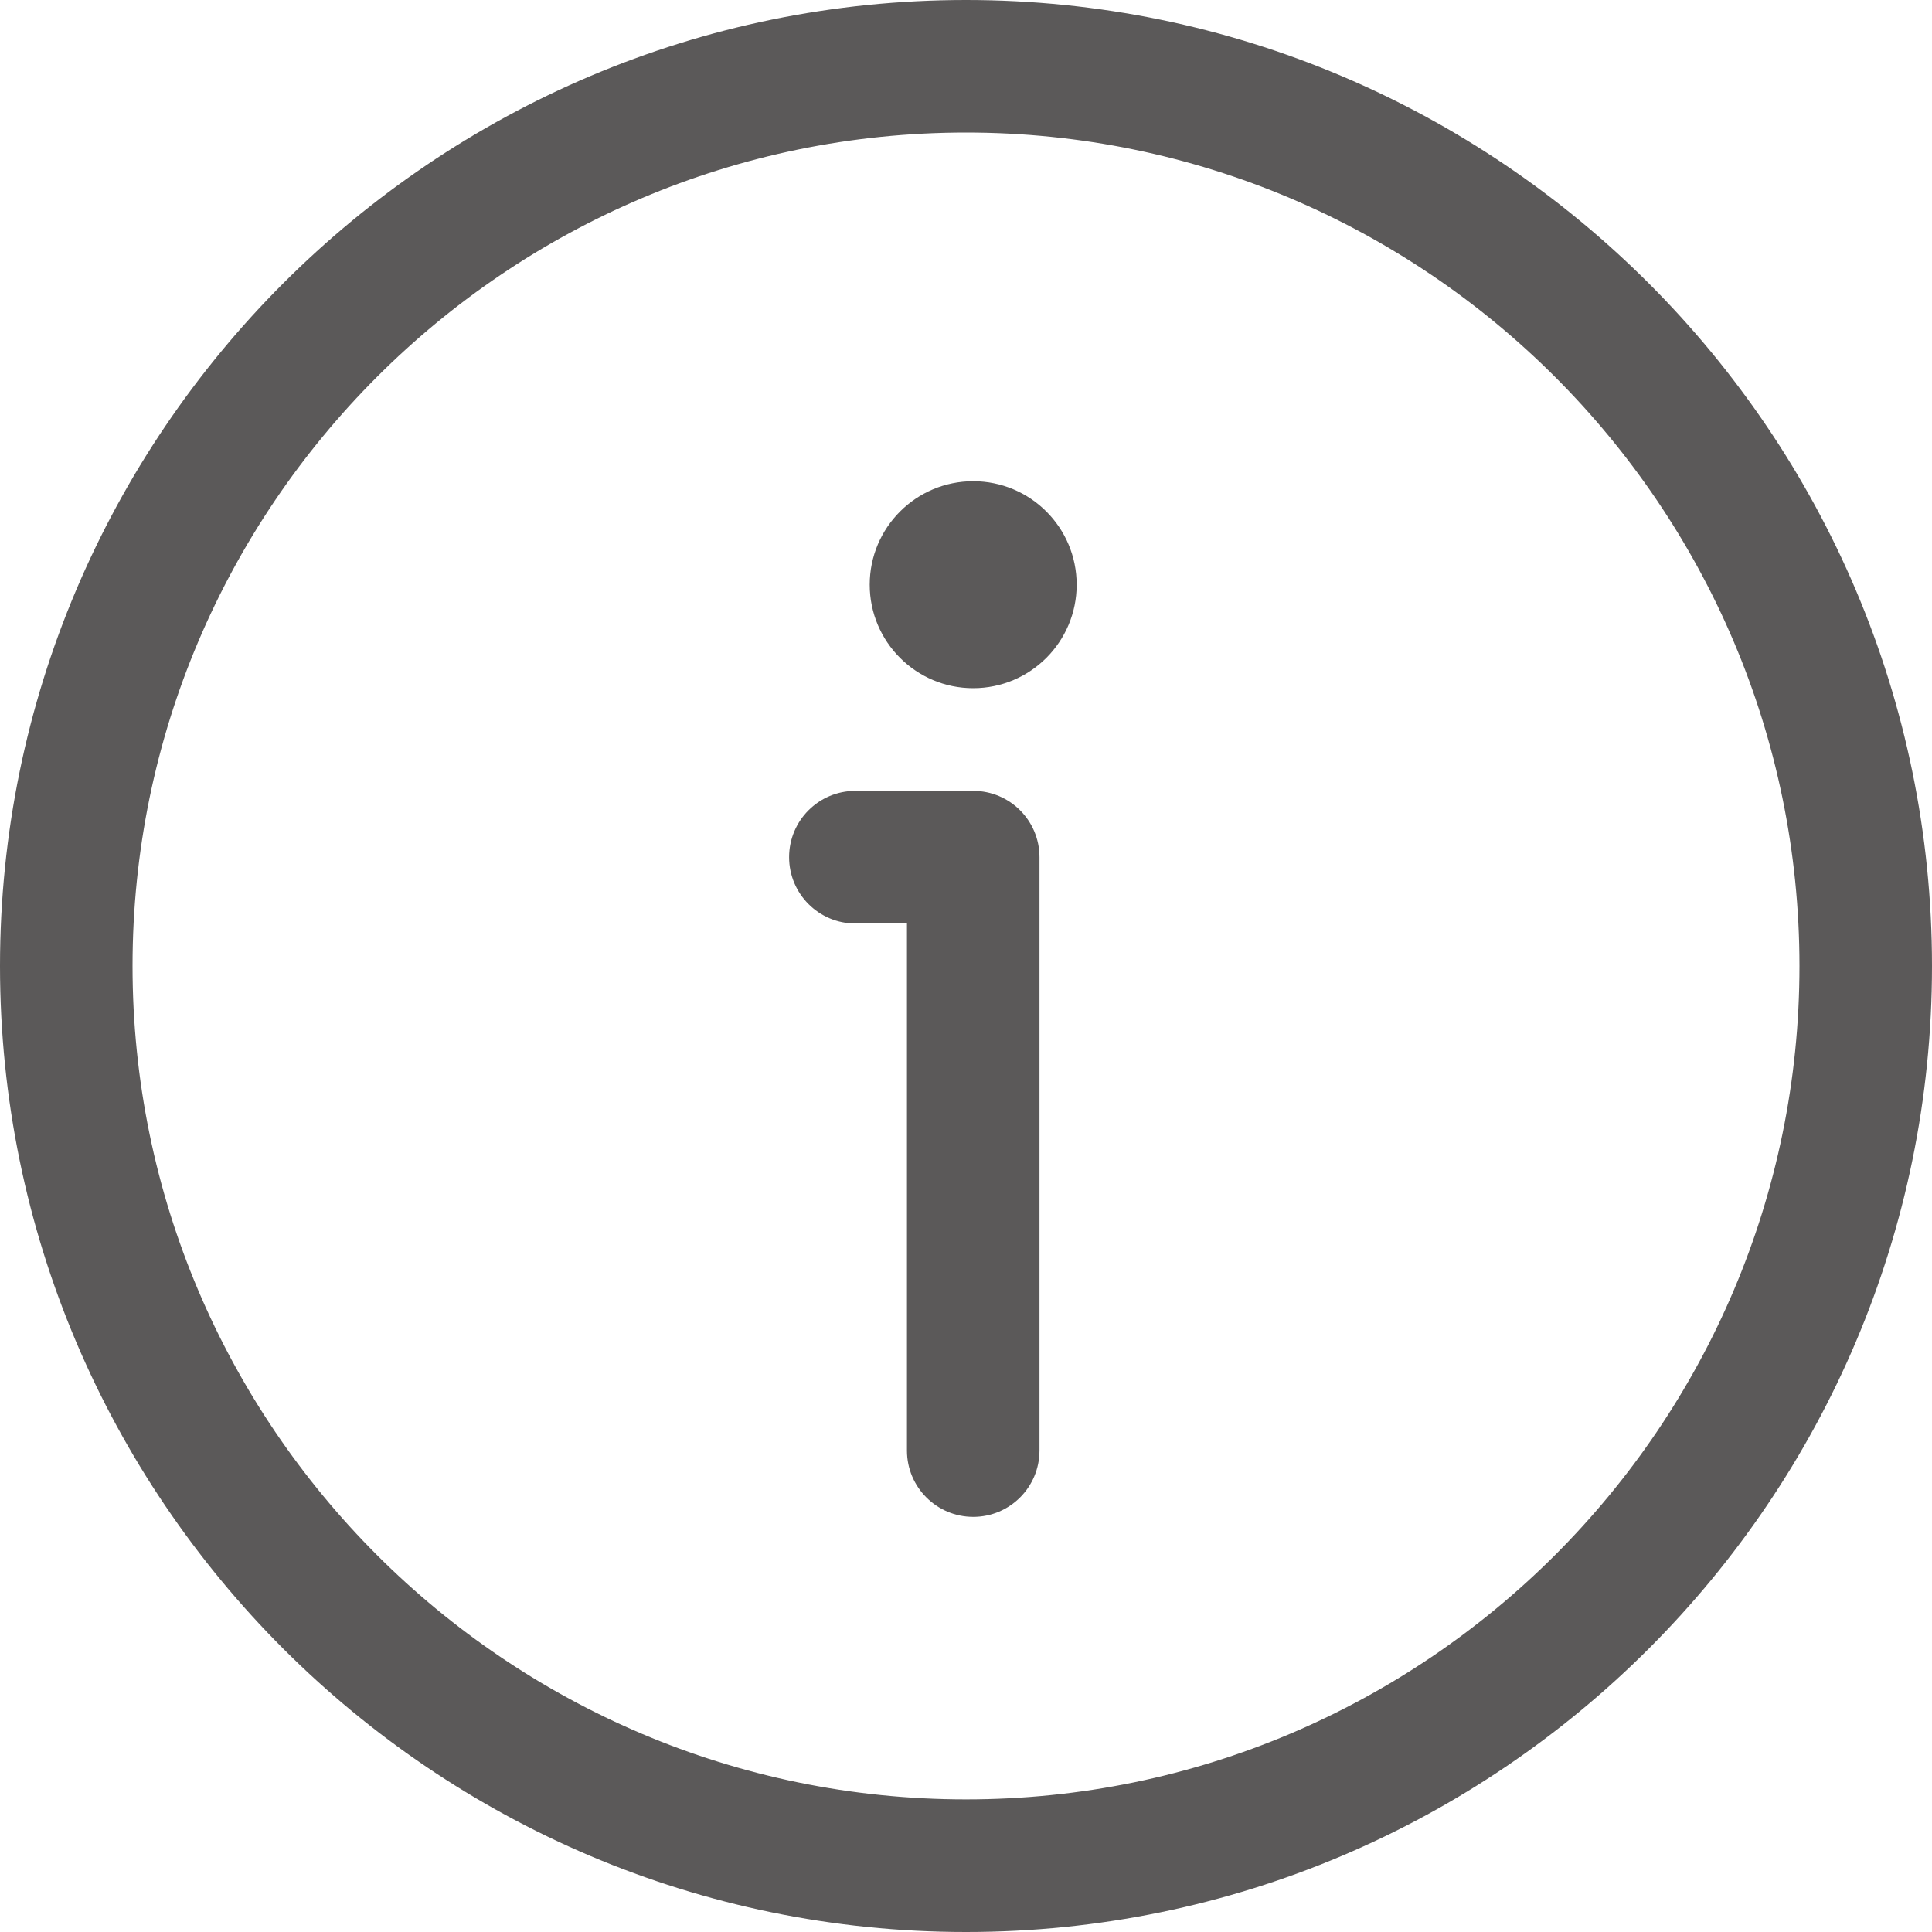
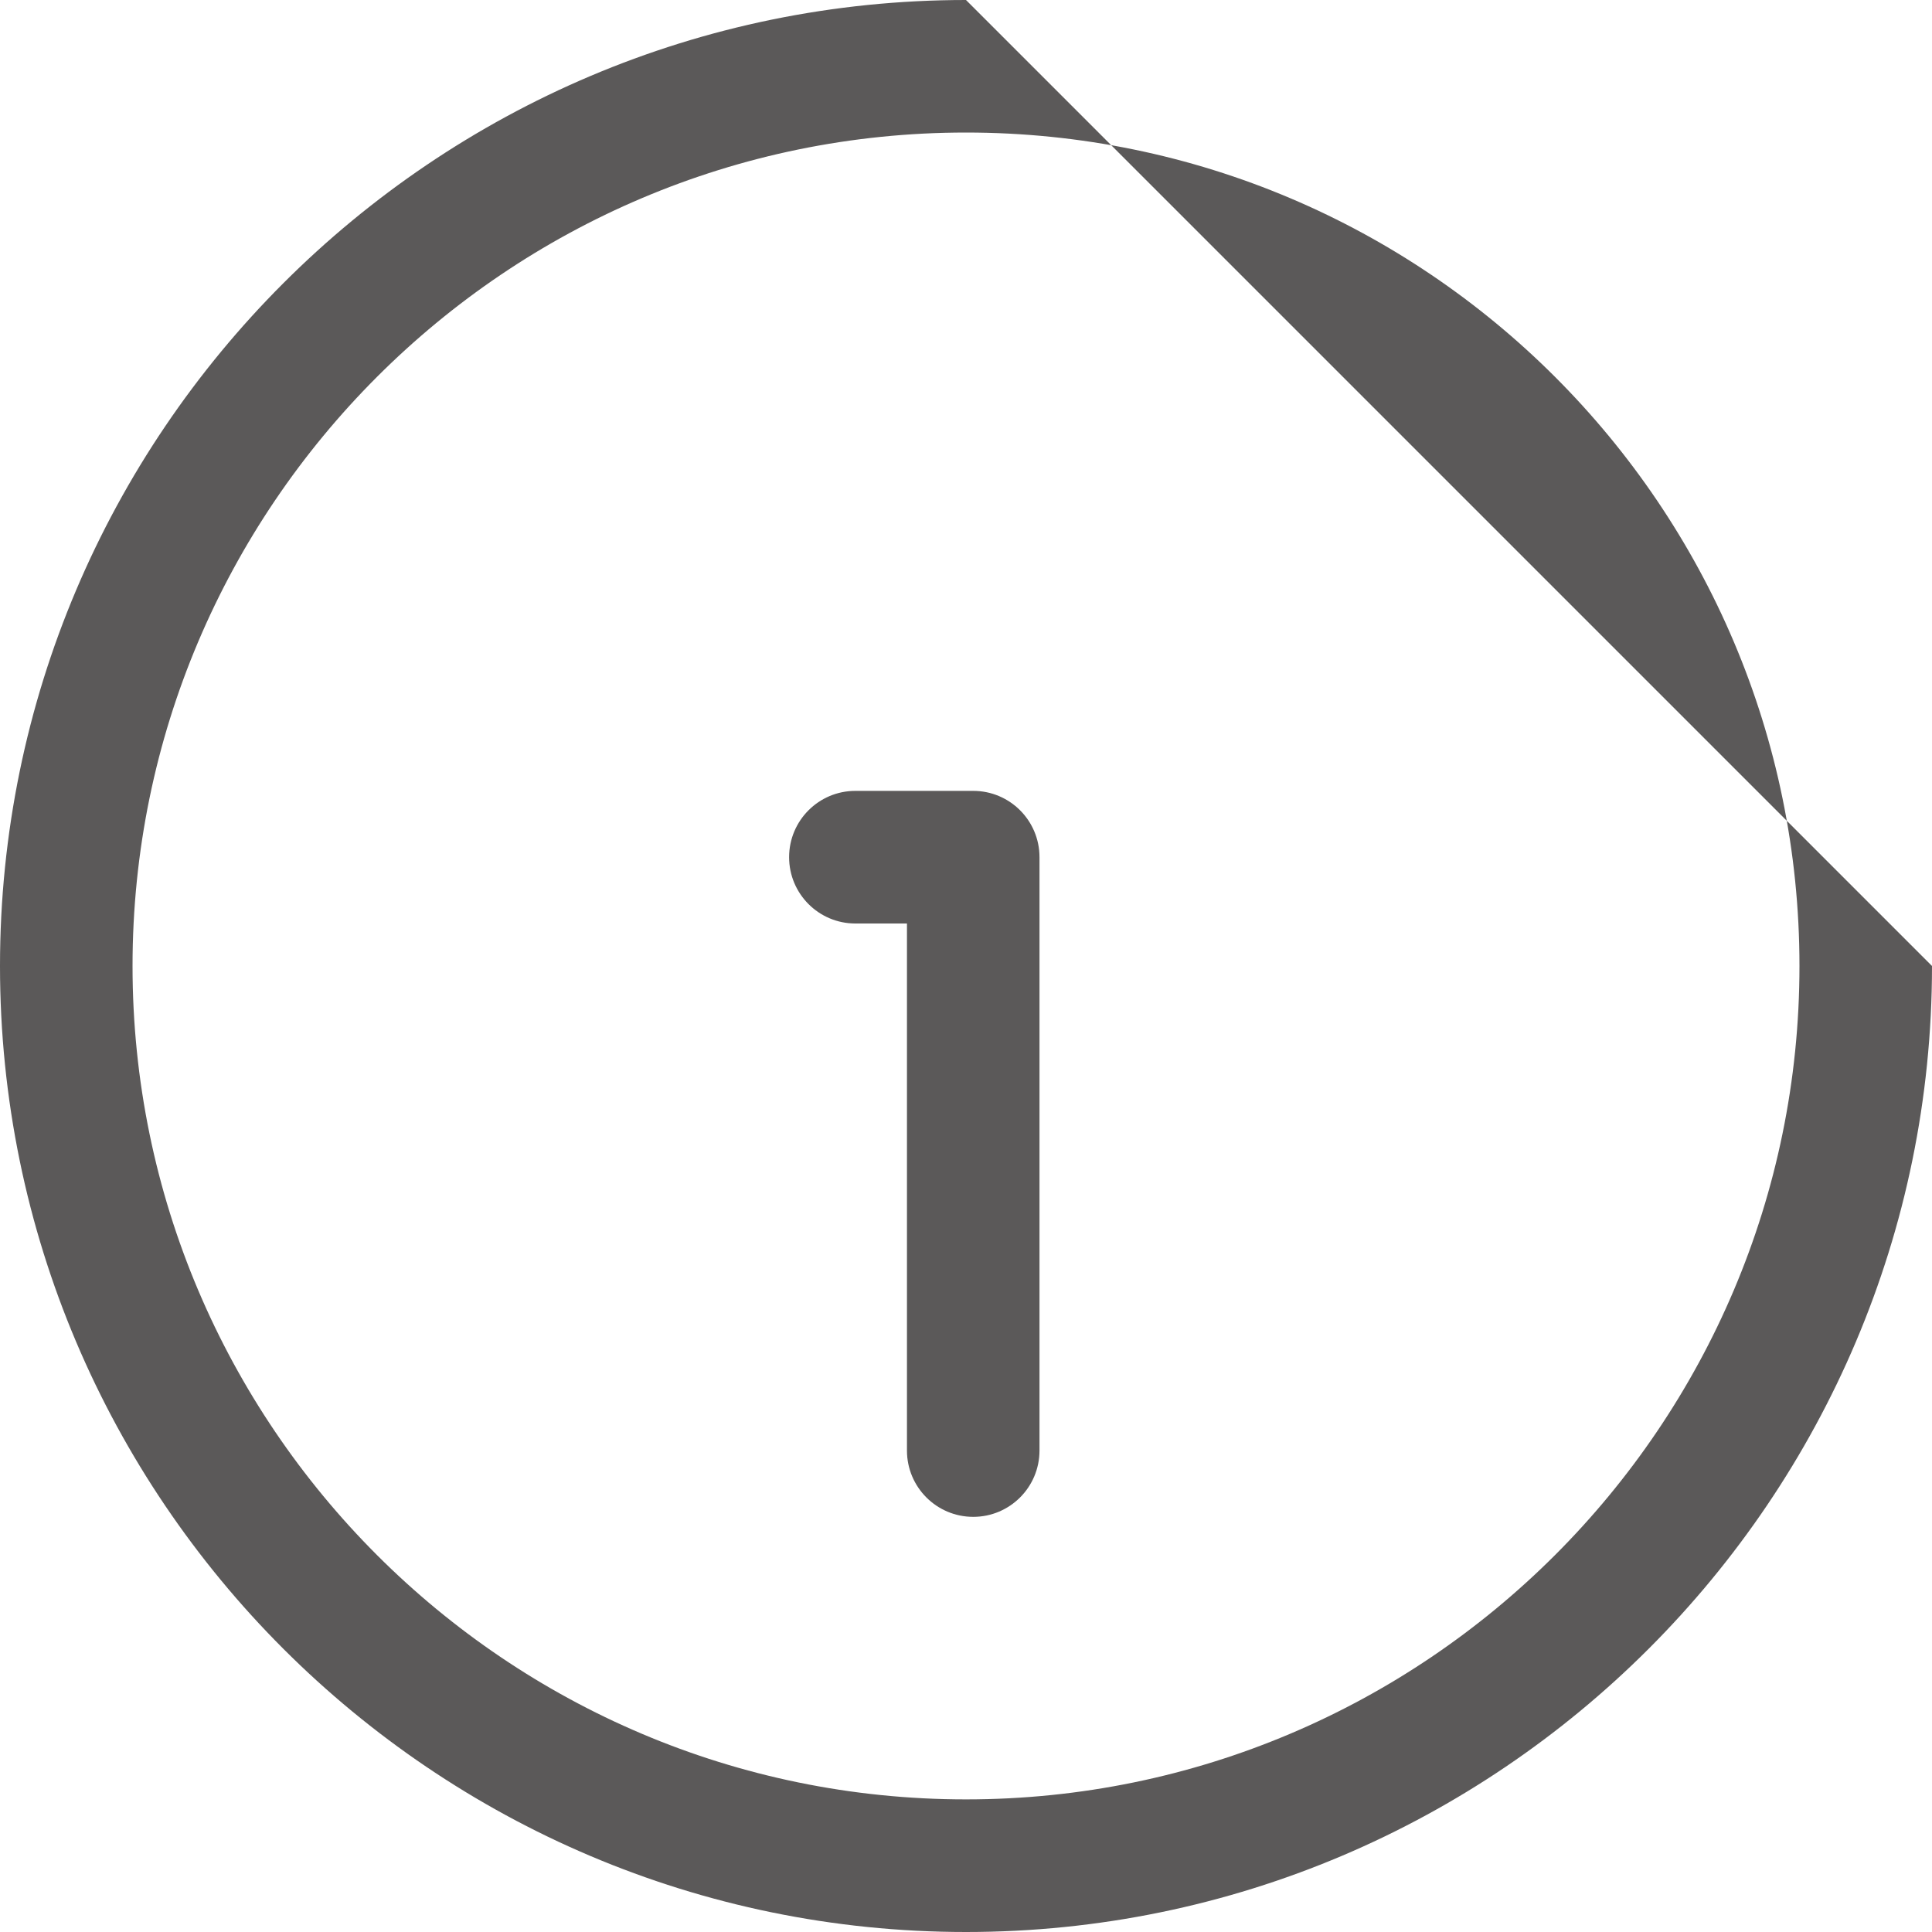
<svg xmlns="http://www.w3.org/2000/svg" width="25" height="25" viewBox="0 0 25 25" fill="none">
-   <path fill-rule="evenodd" clip-rule="evenodd" d="M12.5 0C5.608 0 0 5.608 0 12.5C0 19.392 5.608 25 12.5 25C19.392 25 25 19.392 25 12.5C25 5.608 19.392 0 12.5 0ZM12.5 23.284C6.554 23.284 1.715 18.447 1.715 12.5C1.715 6.553 6.554 1.715 12.5 1.715C18.447 1.715 23.285 6.553 23.285 12.5C23.285 18.447 18.447 23.284 12.5 23.284Z" fill="#5B5959" />
+   <path fill-rule="evenodd" clip-rule="evenodd" d="M12.5 0C5.608 0 0 5.608 0 12.5C0 19.392 5.608 25 12.5 25C19.392 25 25 19.392 25 12.5ZM12.5 23.284C6.554 23.284 1.715 18.447 1.715 12.5C1.715 6.553 6.554 1.715 12.5 1.715C18.447 1.715 23.285 6.553 23.285 12.5C23.285 18.447 18.447 23.284 12.5 23.284Z" fill="#5B5959" />
  <path fill-rule="evenodd" clip-rule="evenodd" d="M12.594 10.234H11.068C10.595 10.234 10.211 10.618 10.211 11.092C10.211 11.566 10.595 11.95 11.068 11.95H11.736V18.77C11.736 19.244 12.12 19.628 12.594 19.628C13.067 19.628 13.451 19.244 13.451 18.77V11.092C13.451 10.618 13.067 10.234 12.594 10.234Z" fill="#5B5959" />
-   <path fill-rule="evenodd" clip-rule="evenodd" d="M12.593 6.227C11.854 6.227 11.254 6.826 11.254 7.566C11.254 8.305 11.854 8.905 12.593 8.905C13.333 8.905 13.932 8.305 13.932 7.566C13.932 6.826 13.333 6.227 12.593 6.227Z" fill="#5B5959" />
</svg>